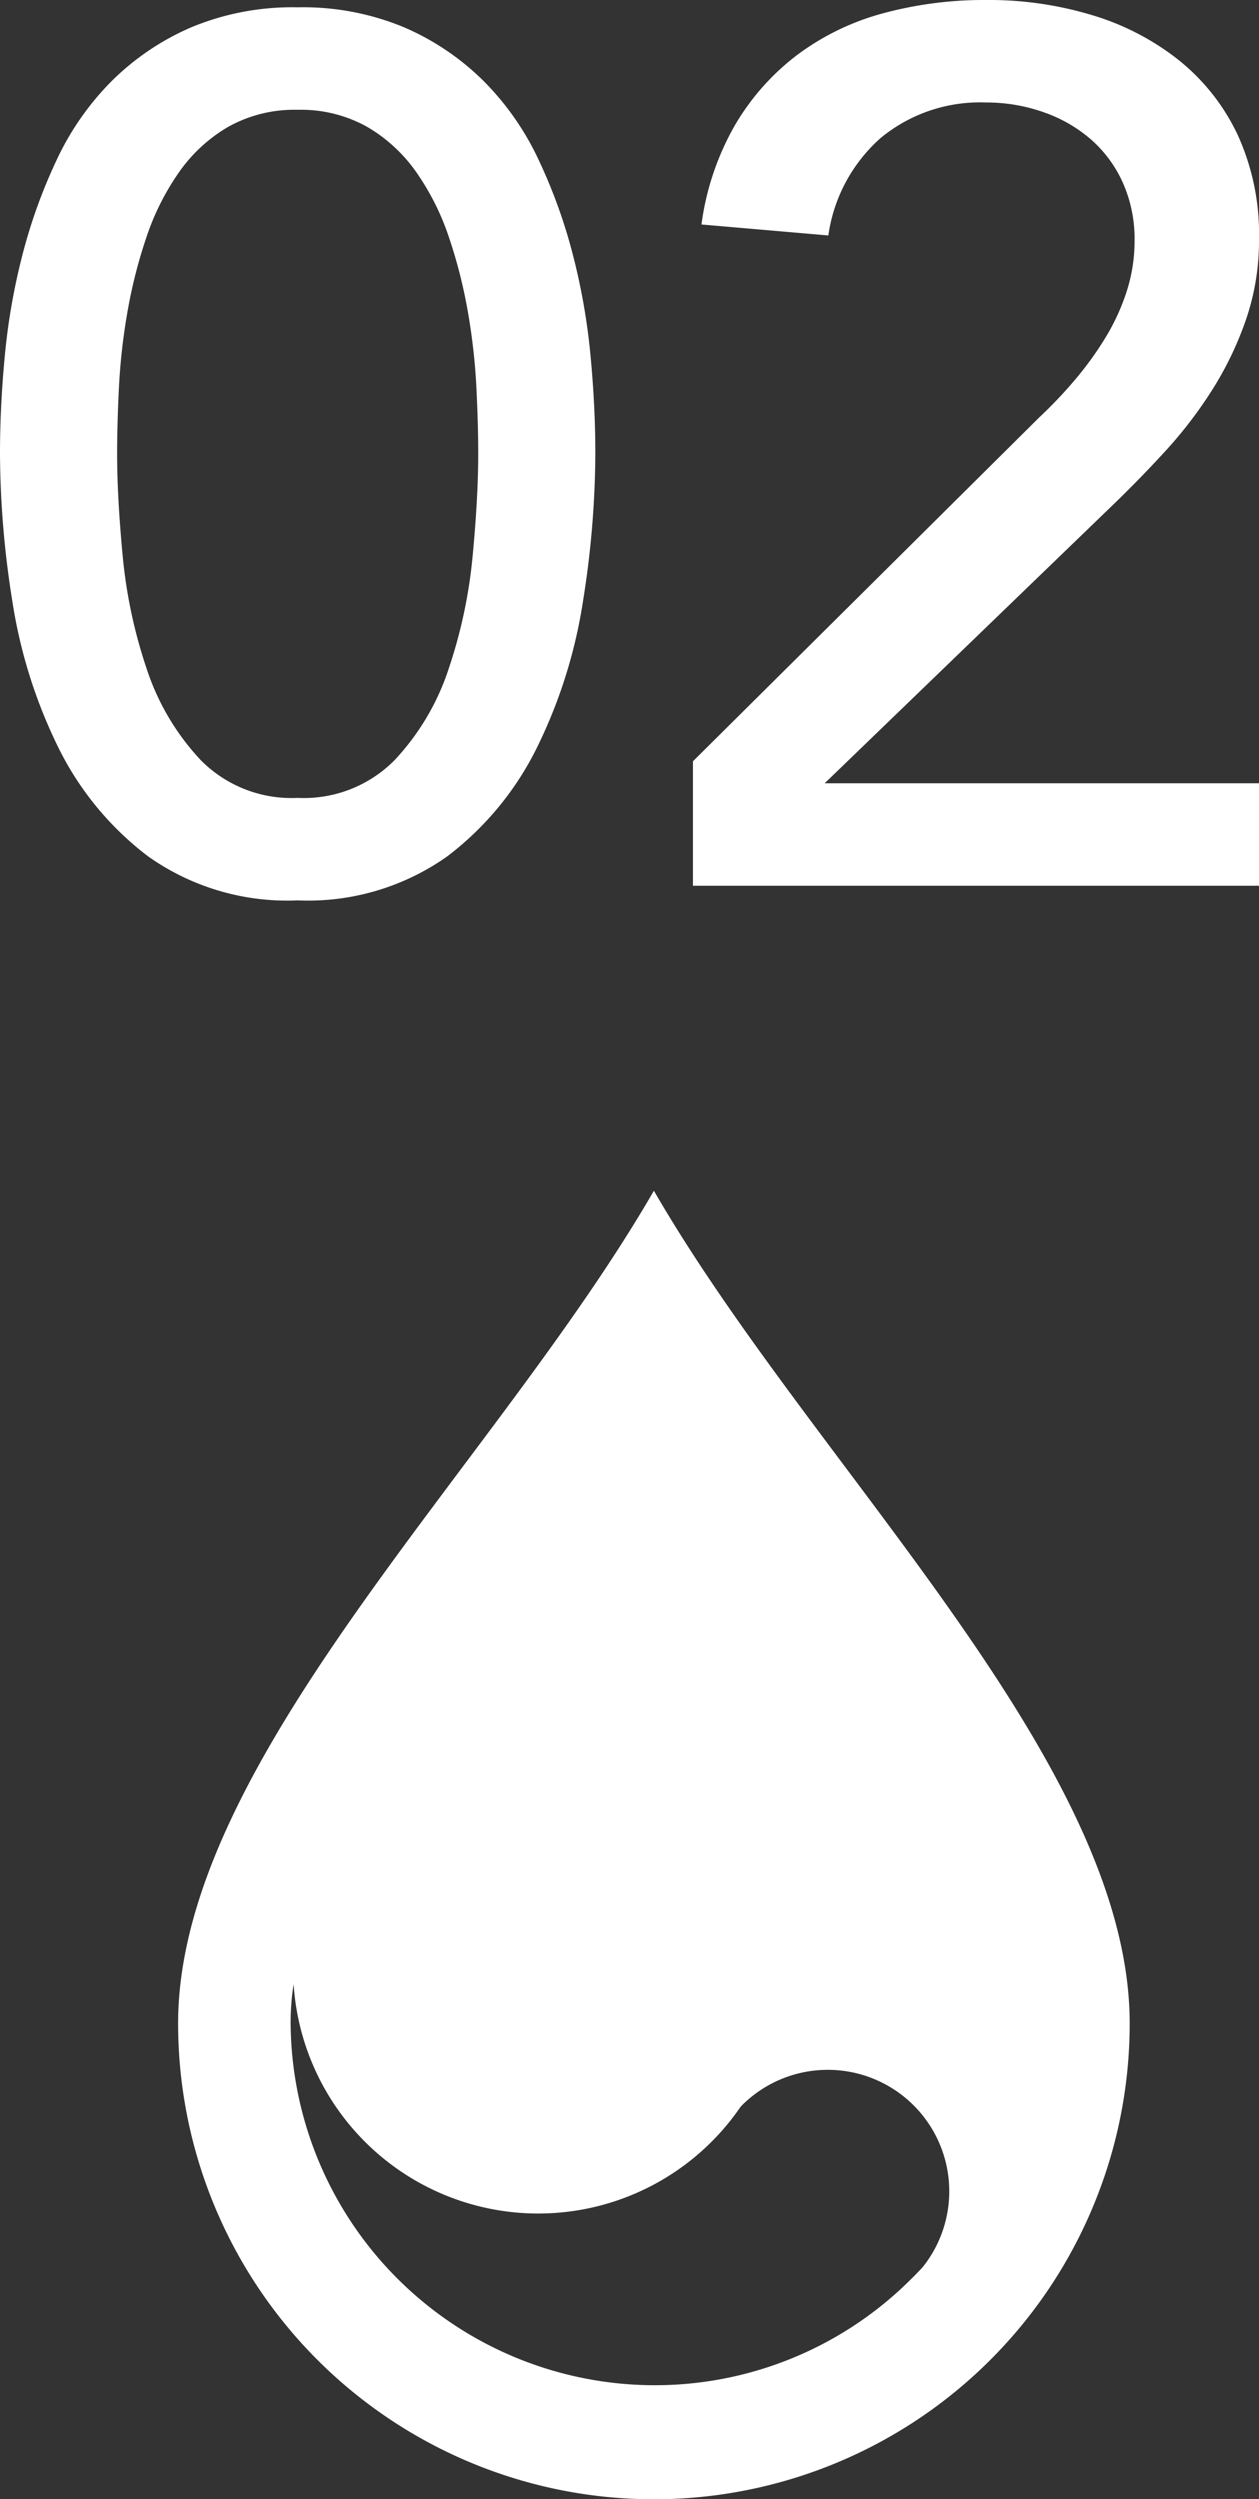
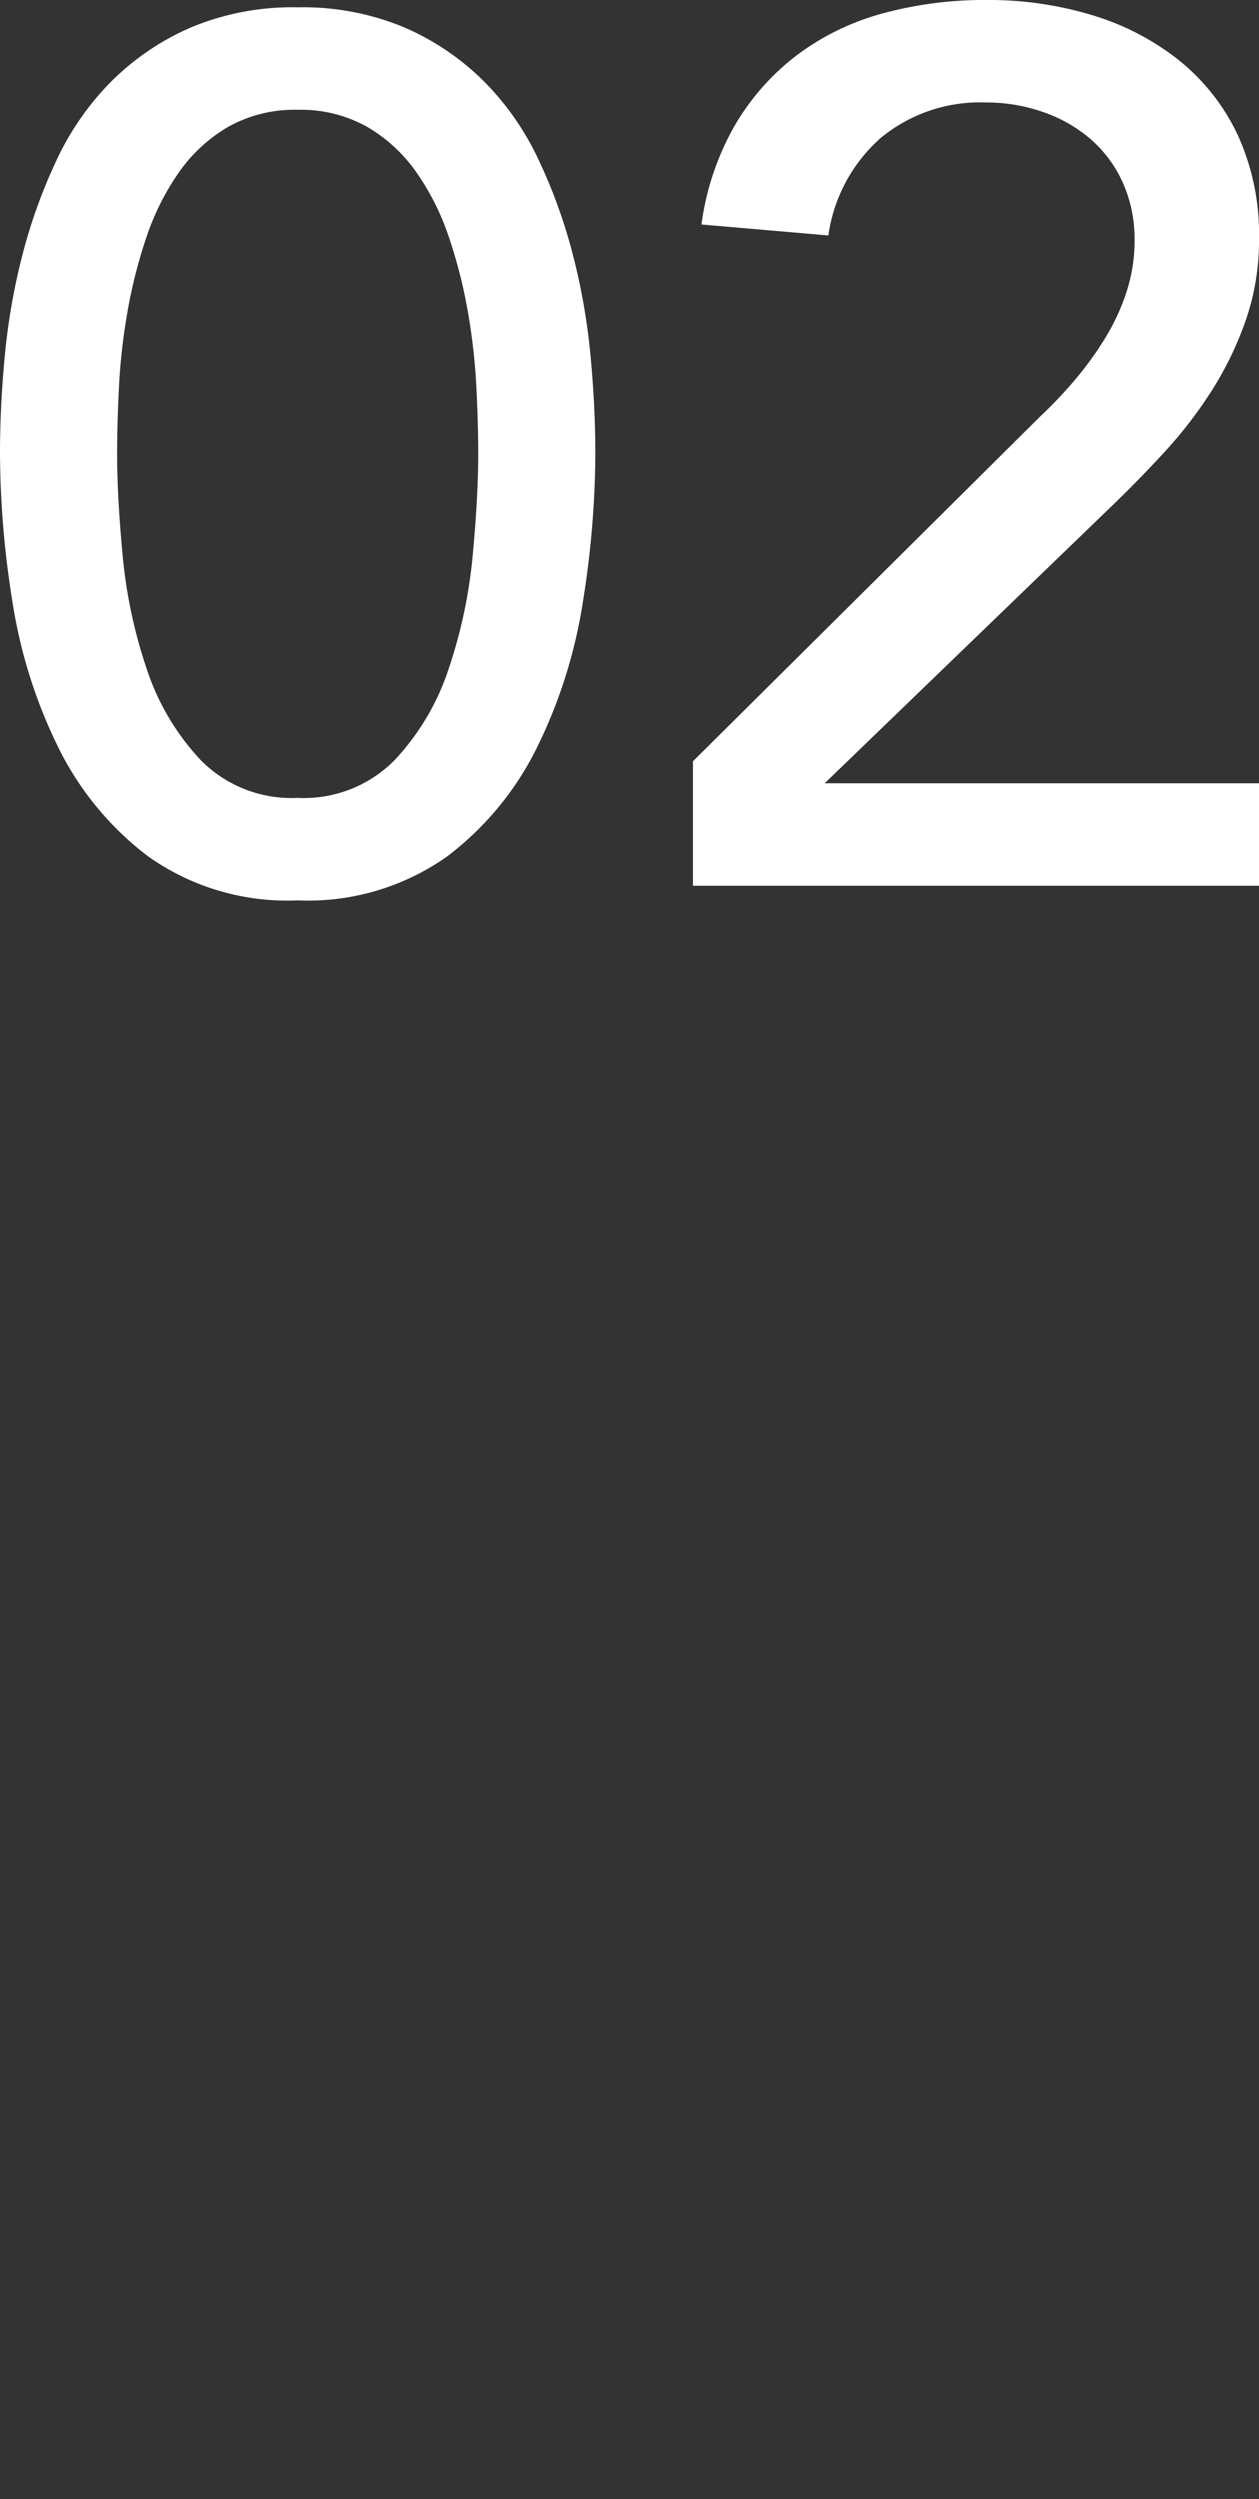
<svg xmlns="http://www.w3.org/2000/svg" width="51.6" height="102.425" viewBox="0 0 51.6 102.425">
  <rect x="0" y="0" width="51.6" height="102.425" fill="#333333" stroke="none" />
  <defs>
    <clipPath id="clip-path">
-       <rect id="長方形_19" data-name="長方形 19" width="39" height="53.625" fill="#fff" />
-     </clipPath>
+       </clipPath>
  </defs>
  <g id="グループ_749" data-name="グループ 749" transform="translate(-9048.2 292.3)">
    <path id="パス_465" data-name="パス 465" d="M1.7,32.3q0-1.95.2-4.05a26.374,26.374,0,0,1,.725-4.125,21.888,21.888,0,0,1,1.4-3.875,11.422,11.422,0,0,1,2.25-3.225,10.557,10.557,0,0,1,3.25-2.2A10.784,10.784,0,0,1,13.9,14a10.784,10.784,0,0,1,4.375.825,10.557,10.557,0,0,1,3.25,2.2,11.422,11.422,0,0,1,2.25,3.225,21.888,21.888,0,0,1,1.4,3.875A26.374,26.374,0,0,1,25.9,28.25q.2,2.1.2,4.05a38.98,38.98,0,0,1-.5,6,20.65,20.65,0,0,1-1.85,5.95,12.568,12.568,0,0,1-3.725,4.55A9.864,9.864,0,0,1,13.9,50.6a9.864,9.864,0,0,1-6.125-1.8A12.568,12.568,0,0,1,4.05,44.25,20.65,20.65,0,0,1,2.2,38.3,38.98,38.98,0,0,1,1.7,32.3Zm4.8,0q0,1.75.225,4.15A20.385,20.385,0,0,0,7.7,41.075,10.04,10.04,0,0,0,9.925,44.85,5.228,5.228,0,0,0,13.9,46.4a5.228,5.228,0,0,0,3.975-1.55A10.04,10.04,0,0,0,20.1,41.075a20.385,20.385,0,0,0,.975-4.625q.225-2.4.225-4.15,0-1.2-.075-2.725a25.218,25.218,0,0,0-.35-3.1,20.431,20.431,0,0,0-.775-3.05,10.379,10.379,0,0,0-1.325-2.65A6.387,6.387,0,0,0,16.75,18.9a5.558,5.558,0,0,0-2.85-.7,5.558,5.558,0,0,0-2.85.7,6.387,6.387,0,0,0-2.025,1.875A10.379,10.379,0,0,0,7.7,23.425a20.432,20.432,0,0,0-.775,3.05,25.218,25.218,0,0,0-.35,3.1Q6.5,31.1,6.5,32.3ZM30.1,44.9,44.3,30.8a18.105,18.105,0,0,0,1.45-1.525A13.733,13.733,0,0,0,47,27.55a8.917,8.917,0,0,0,.875-1.9,6.752,6.752,0,0,0,.325-2.1,5.638,5.638,0,0,0-.475-2.35,5.16,5.16,0,0,0-1.3-1.775,5.925,5.925,0,0,0-1.95-1.125,7.036,7.036,0,0,0-2.375-.4,6.394,6.394,0,0,0-4.3,1.45,6.55,6.55,0,0,0-2.15,4l-5.2-.45a11.1,11.1,0,0,1,1.375-4.075,9.865,9.865,0,0,1,2.55-2.875,10.37,10.37,0,0,1,3.5-1.7,15.885,15.885,0,0,1,4.275-.55,14.589,14.589,0,0,1,4.325.625,10.59,10.59,0,0,1,3.55,1.85,8.65,8.65,0,0,1,2.4,3.05A9.789,9.789,0,0,1,53.3,23.5a9.994,9.994,0,0,1-.525,3.275A13.819,13.819,0,0,1,51.4,29.65a17.821,17.821,0,0,1-1.95,2.55q-1.1,1.2-2.3,2.35L35.5,45.8H53.3V50H30.1Z" transform="translate(9046.5 -306)" fill="#fff" />
    <g id="グループ_20" data-name="グループ 20" transform="translate(9055.5 -243.5)">
      <g id="グループ_19" data-name="グループ 19" clip-path="url(#clip-path)">
-         <path id="パス_27" data-name="パス 27" d="M19.5,0C12.995,11.268,0,23.357,0,34.128a19.5,19.5,0,0,0,39,0C39,23.357,26,11.266,19.5,0M30.522,44.108c-.243.265-.5.519-.758.766a14.851,14.851,0,0,1-10.23,4.08h0A14.933,14.933,0,0,1,4.611,34.04a10.172,10.172,0,0,1,.123-1.526,10.047,10.047,0,0,0,18.308,5.044c.023-.024.043-.05.066-.074a4.979,4.979,0,0,1,7.413,6.625" transform="translate(0 -0.001)" fill="#fff" fill-rule="evenodd" />
+         <path id="パス_27" data-name="パス 27" d="M19.5,0C12.995,11.268,0,23.357,0,34.128a19.5,19.5,0,0,0,39,0C39,23.357,26,11.266,19.5,0M30.522,44.108a14.851,14.851,0,0,1-10.23,4.08h0A14.933,14.933,0,0,1,4.611,34.04a10.172,10.172,0,0,1,.123-1.526,10.047,10.047,0,0,0,18.308,5.044c.023-.024.043-.05.066-.074a4.979,4.979,0,0,1,7.413,6.625" transform="translate(0 -0.001)" fill="#fff" fill-rule="evenodd" />
      </g>
    </g>
  </g>
</svg>